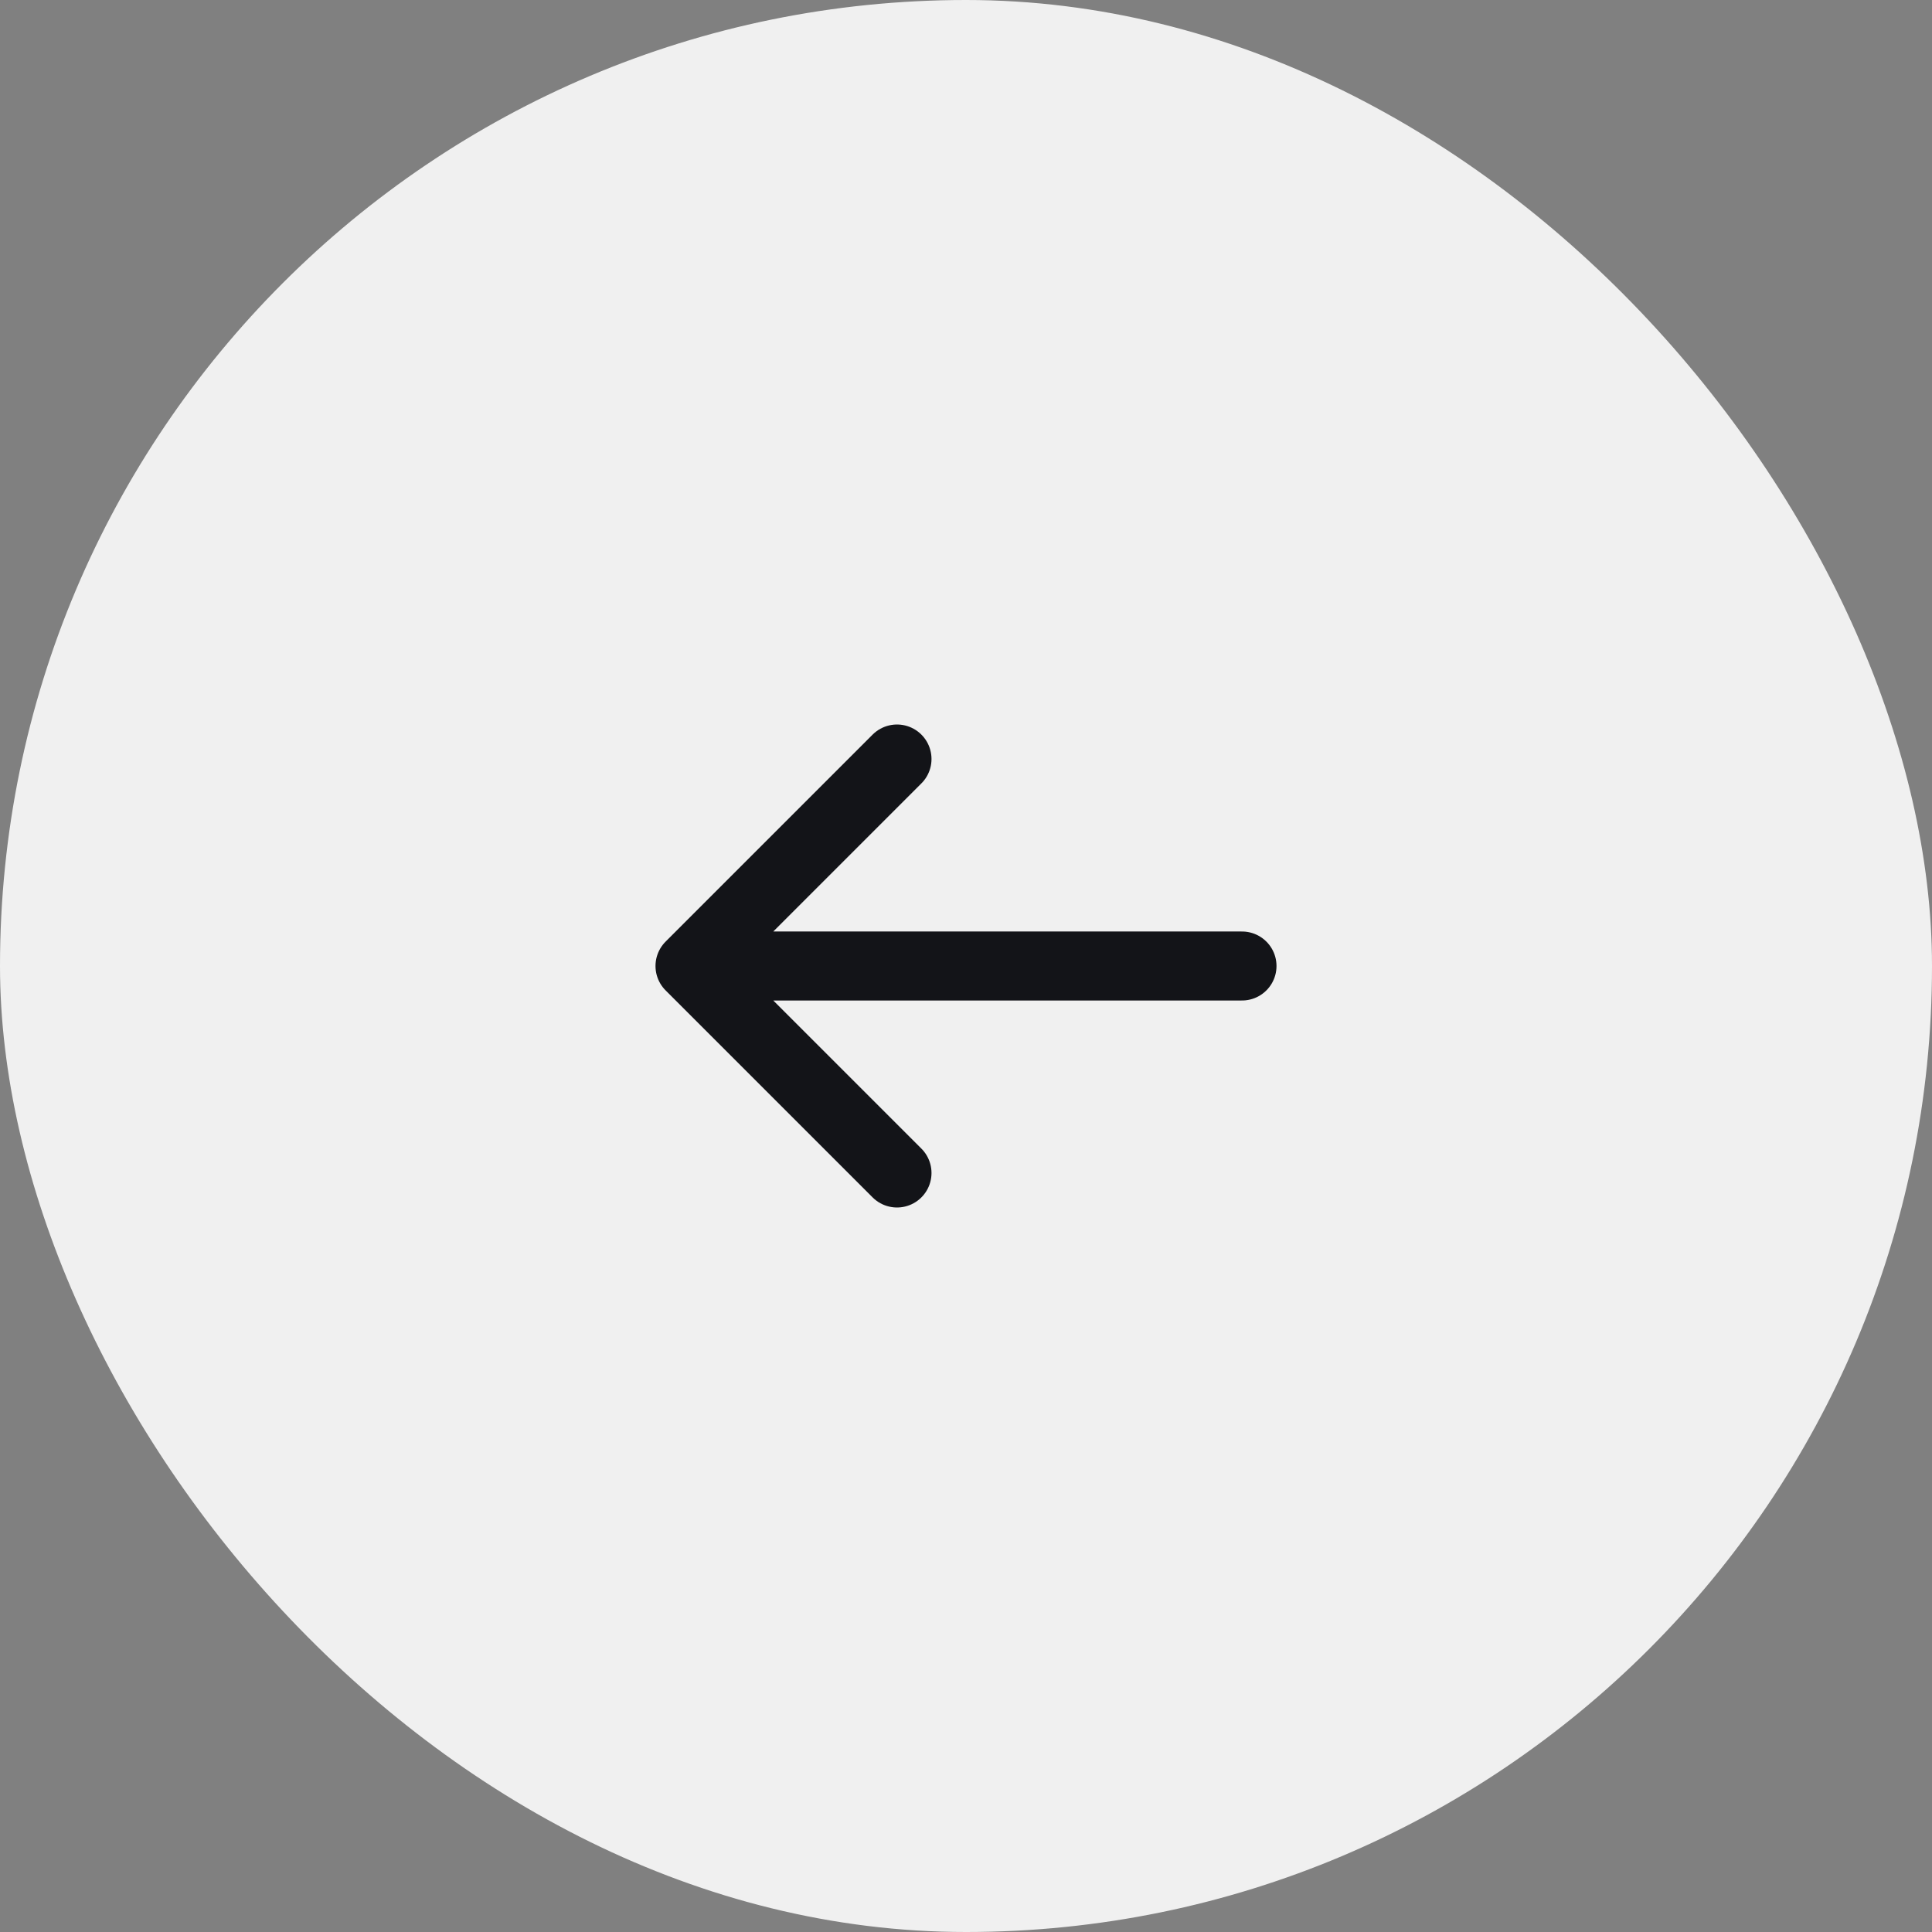
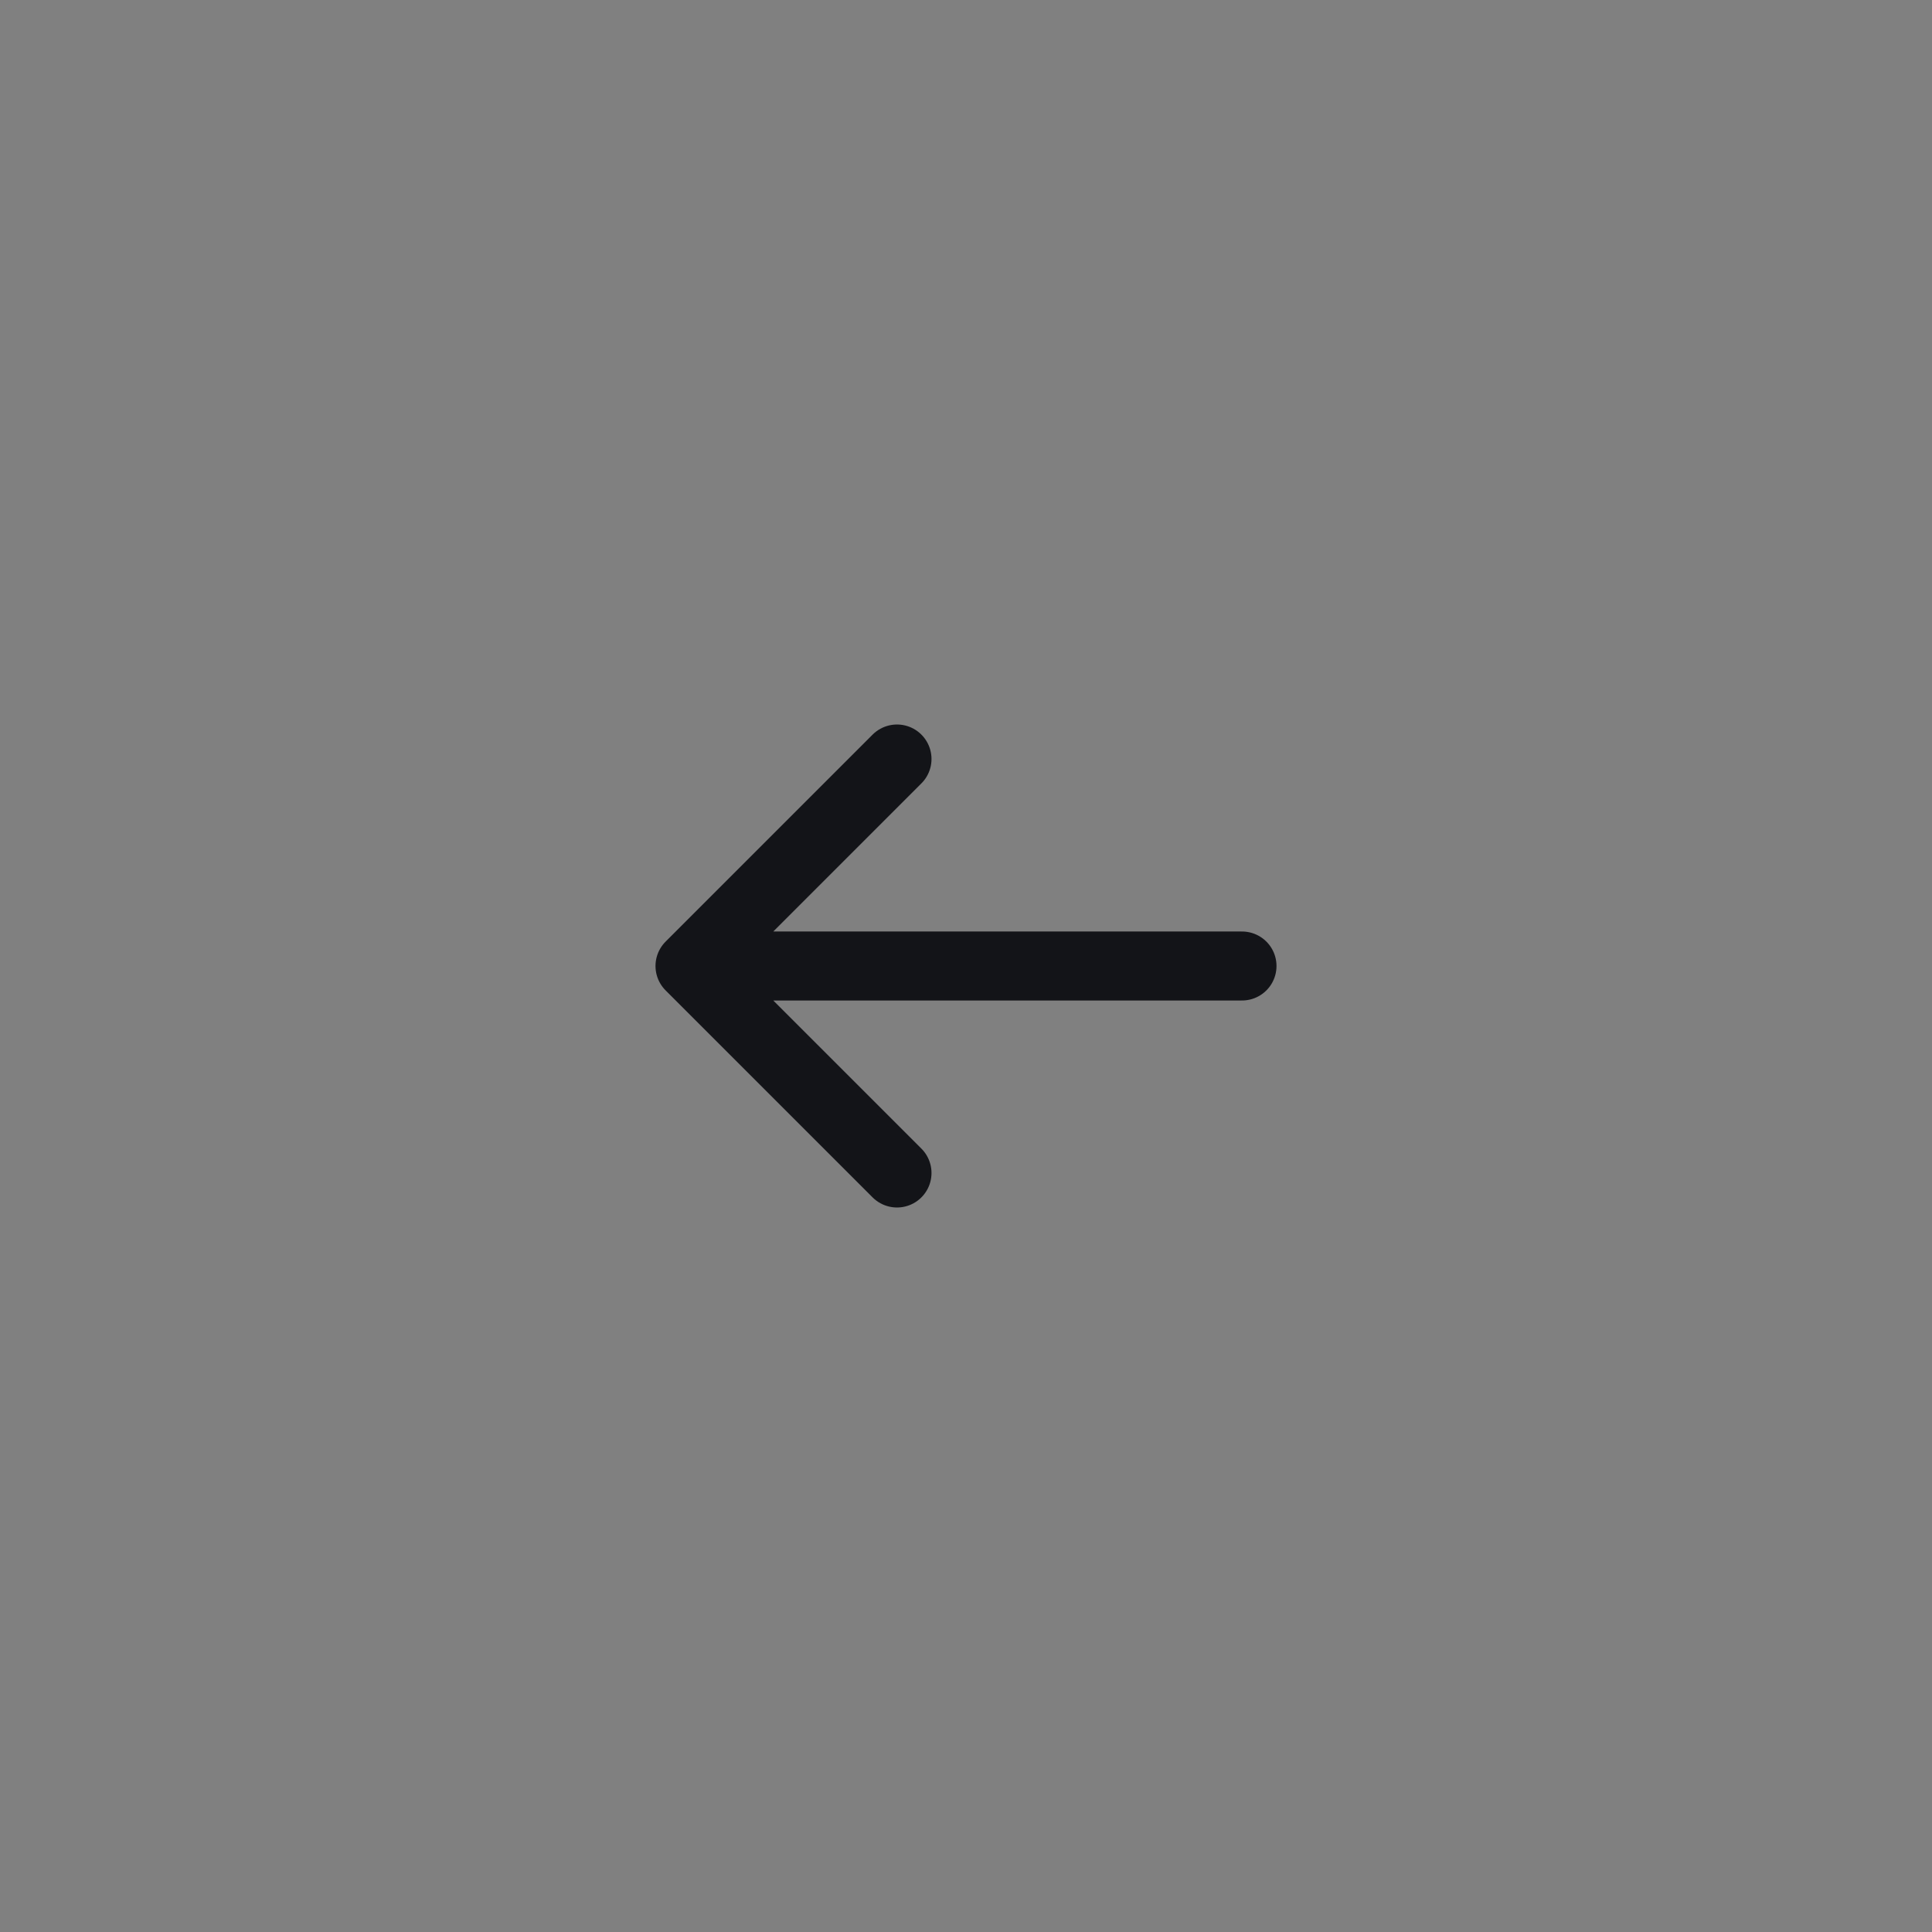
<svg xmlns="http://www.w3.org/2000/svg" width="56" height="56" viewBox="0 0 56 56" fill="none">
  <rect x="0" y="0" width="56" height="56" fill="#808080" stroke="none" />
-   <rect width="56" height="56" rx="28" fill="#F0F0F0" />
  <path d="M36 28H20M20 28L26 22M20 28L26 34" stroke="#131418" stroke-width="2" stroke-linecap="round" stroke-linejoin="round" />
</svg>